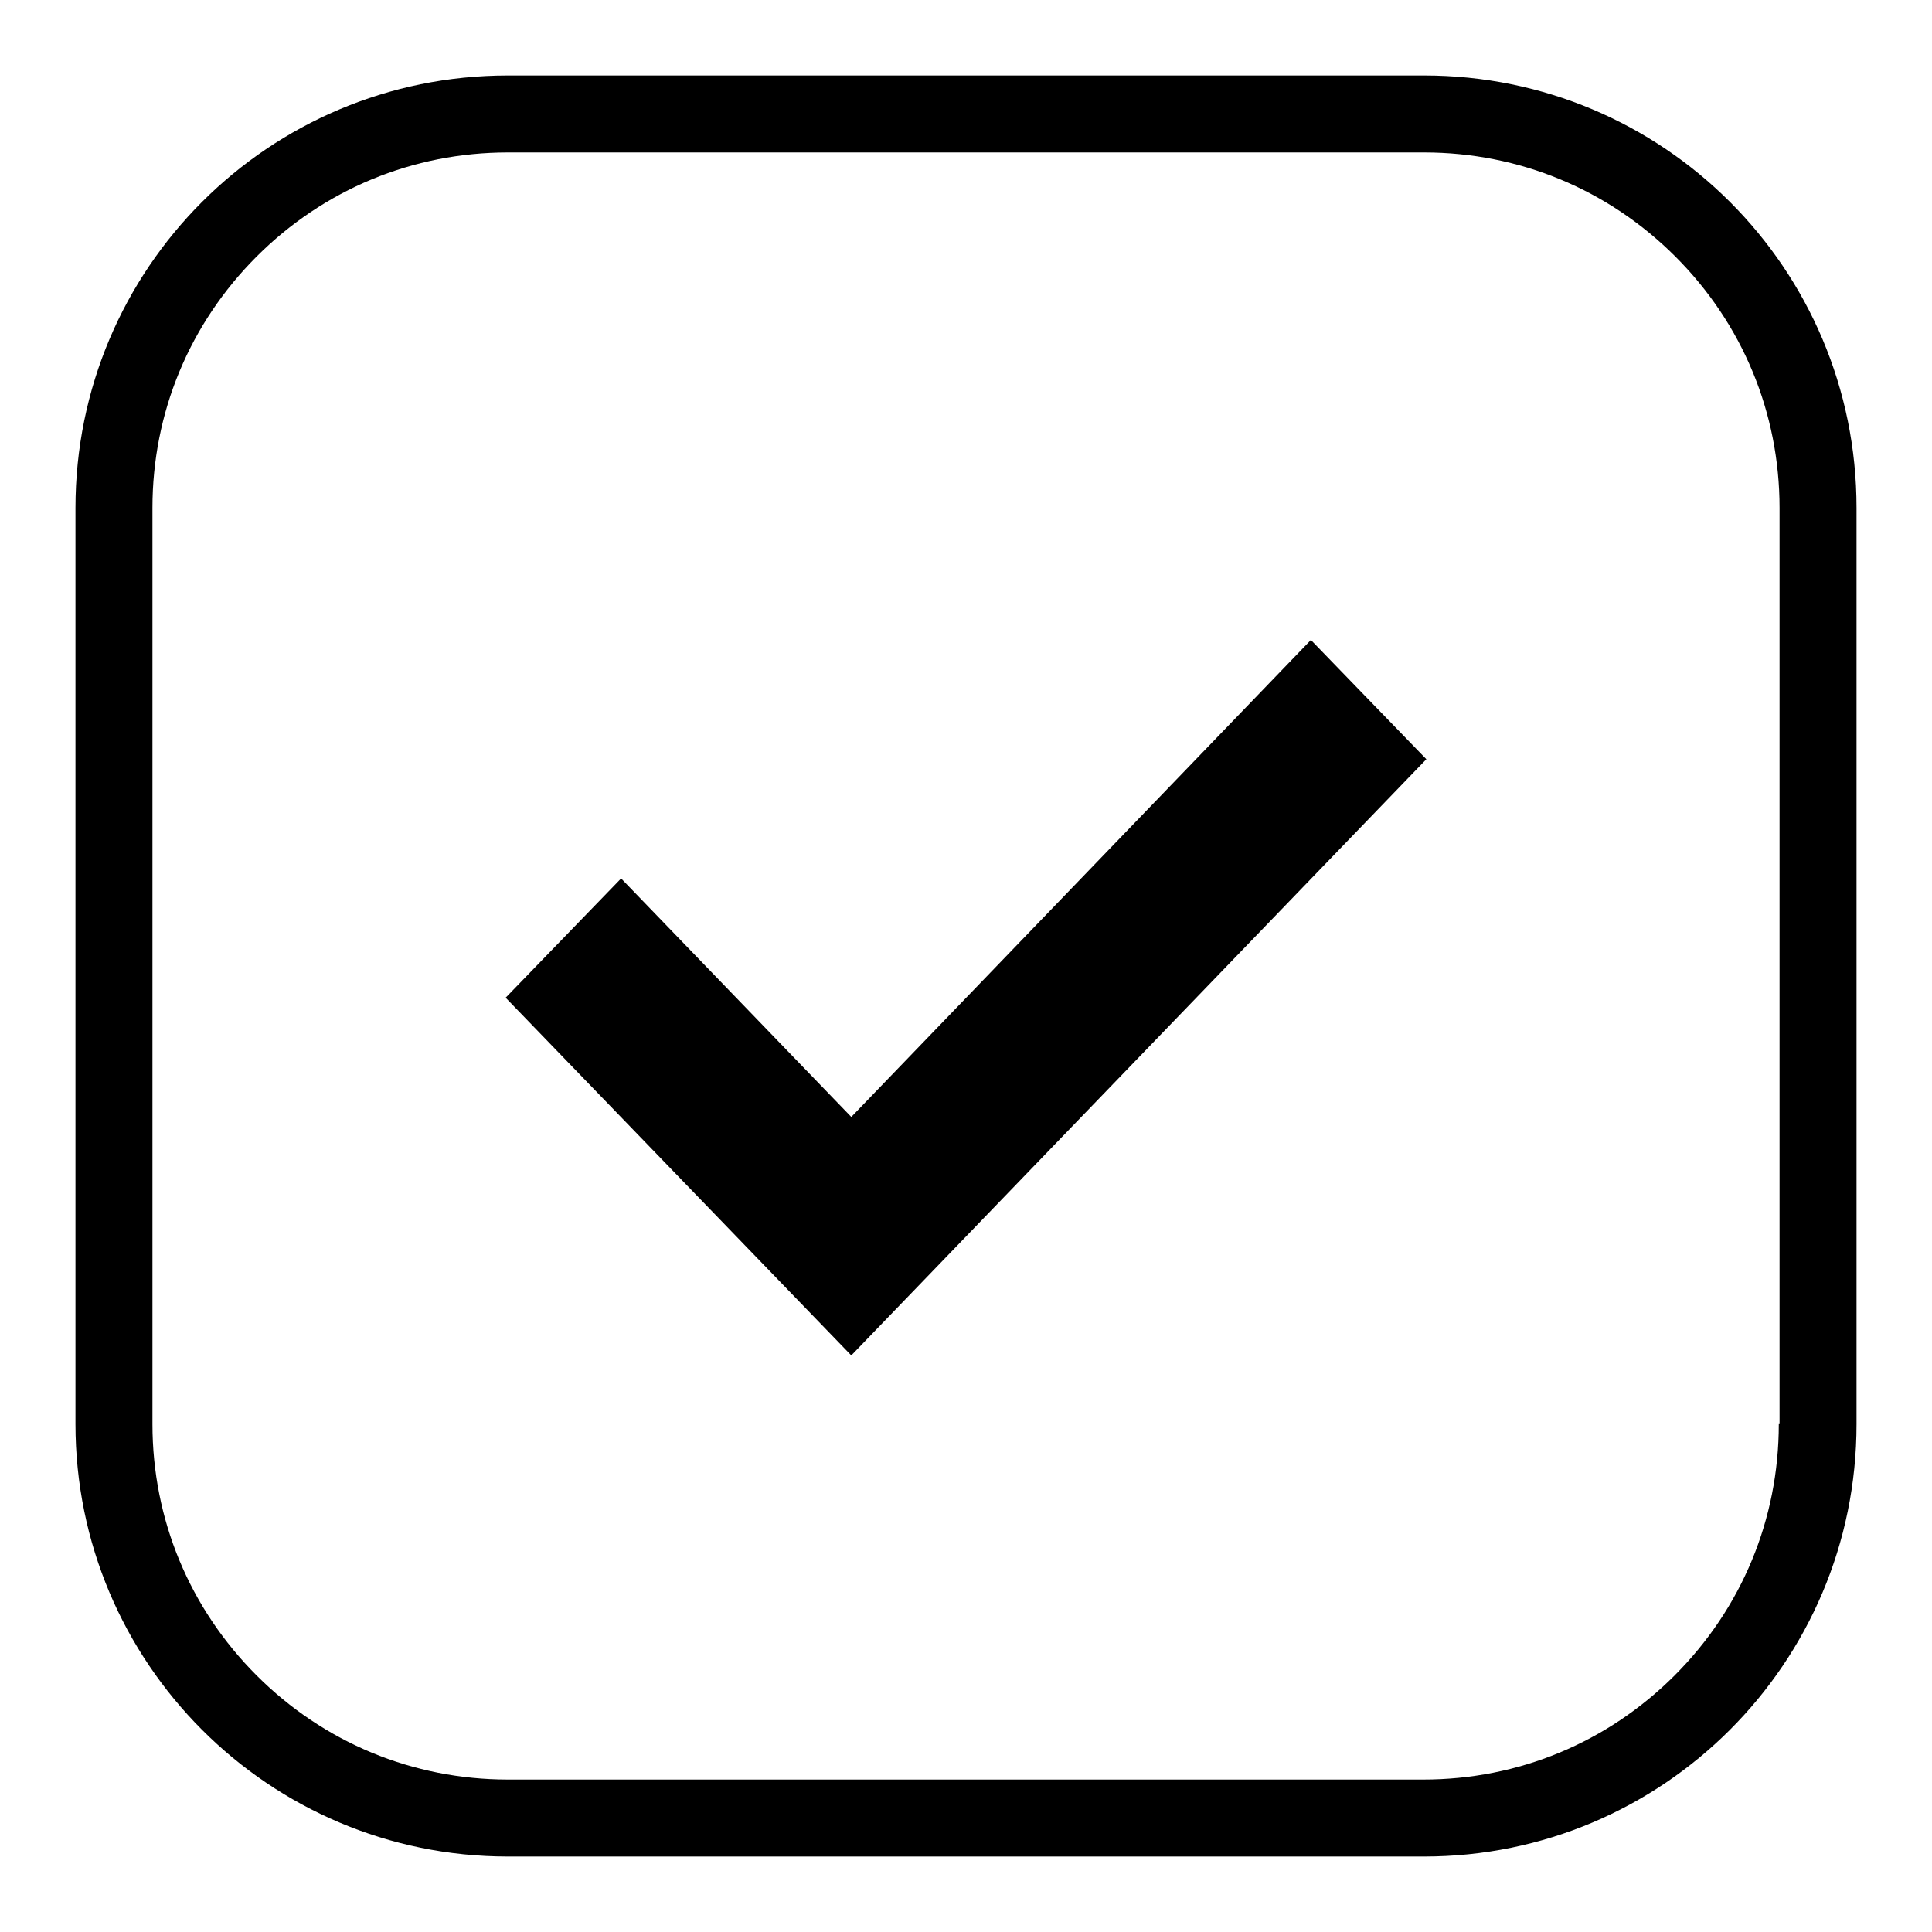
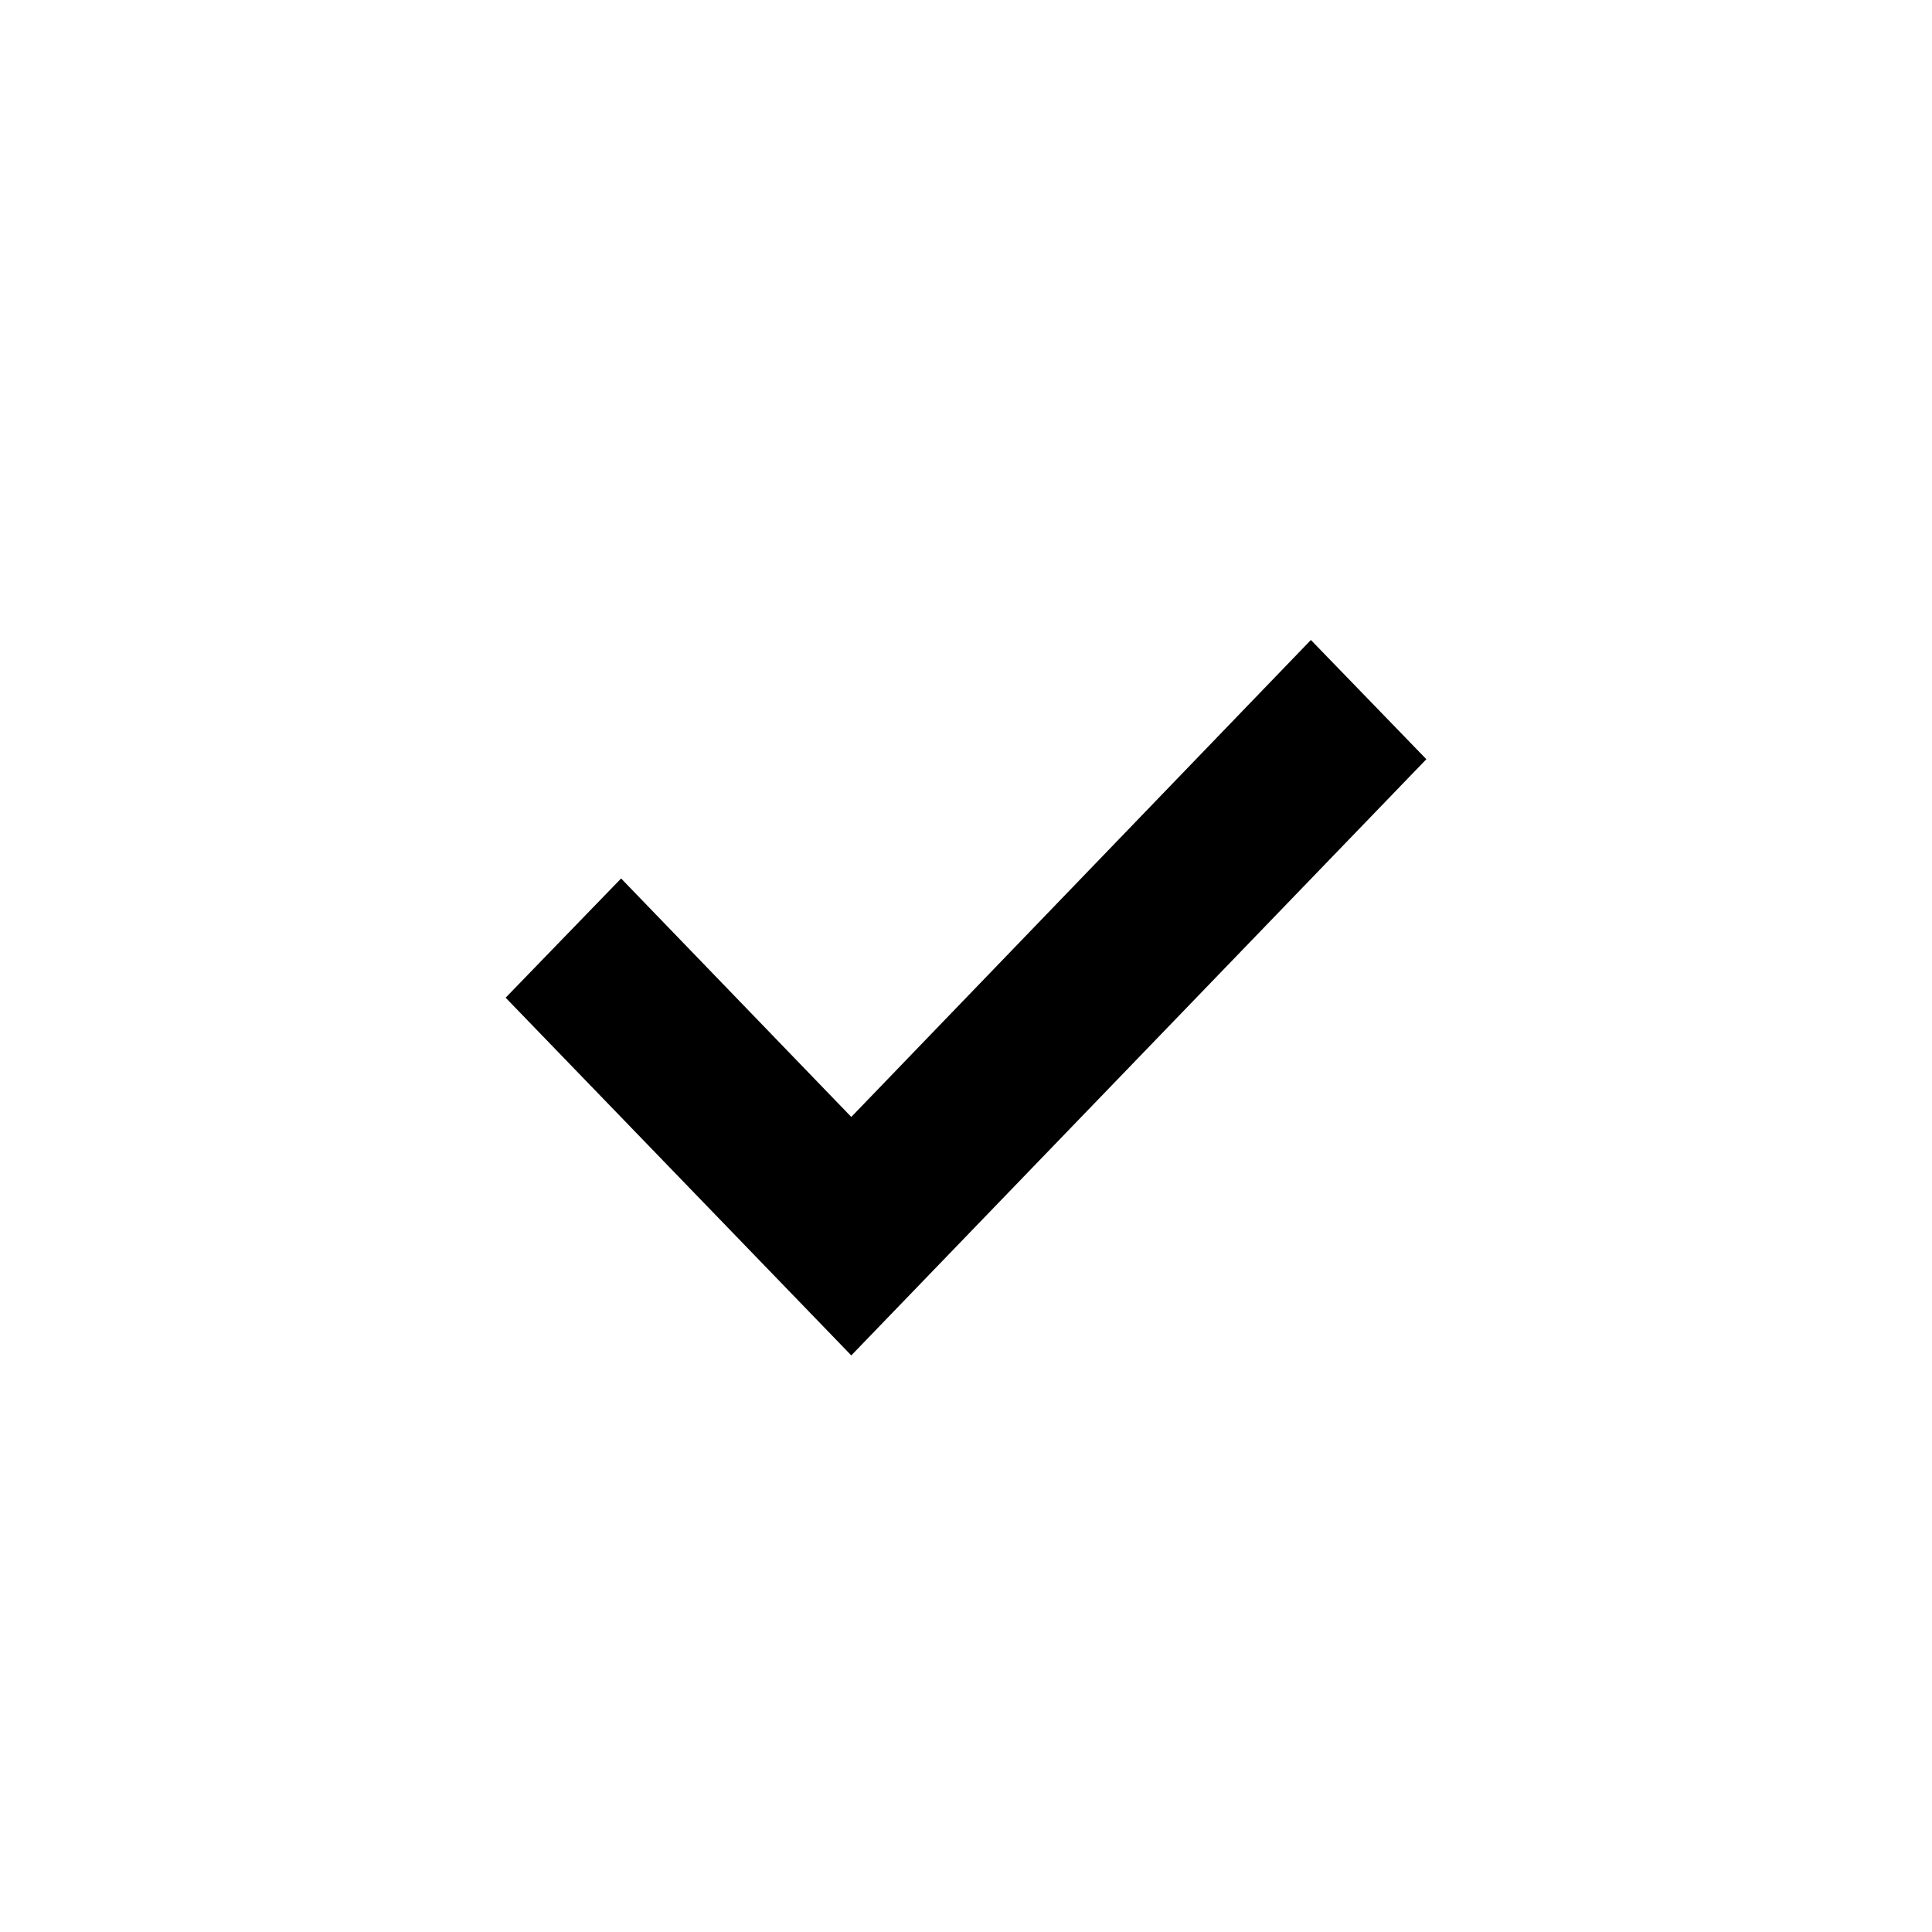
<svg xmlns="http://www.w3.org/2000/svg" version="1.1" x="0px" y="0px" viewBox="0 0 256 256" enable-background="new 0 0 256 256" xml:space="preserve">
  <g>
    <g>
-       <path fill="#000000" d="M188.7,10H67.3C35.6,10,10,35.6,10,67.3v121.4c0,31.6,25.6,57.3,57.3,57.3h121.4c31.6,0,57.3-25.6,57.3-57.3V67.3C246,35.6,220.4,10,188.7,10z M235.7,188.7c0,12.6-4.9,24.4-13.8,33.3c-8.9,8.9-20.7,13.8-33.3,13.8H67.3c-12.6,0-24.4-4.9-33.3-13.8c-8.9-8.9-13.8-20.7-13.8-33.3V67.3c0-12.6,4.9-24.4,13.8-33.3c8.9-8.9,20.7-13.8,33.3-13.8h121.4c12.6,0,24.4,4.9,33.3,13.8c8.9,8.9,13.8,20.7,13.8,33.3V188.7L235.7,188.7z" />
      <path fill="#000000" d="M112.8,148l-30.5-31.6L67,132.2l45.8,47.4l76.2-79l-15.3-15.8L112.8,148z" />
    </g>
  </g>
</svg>